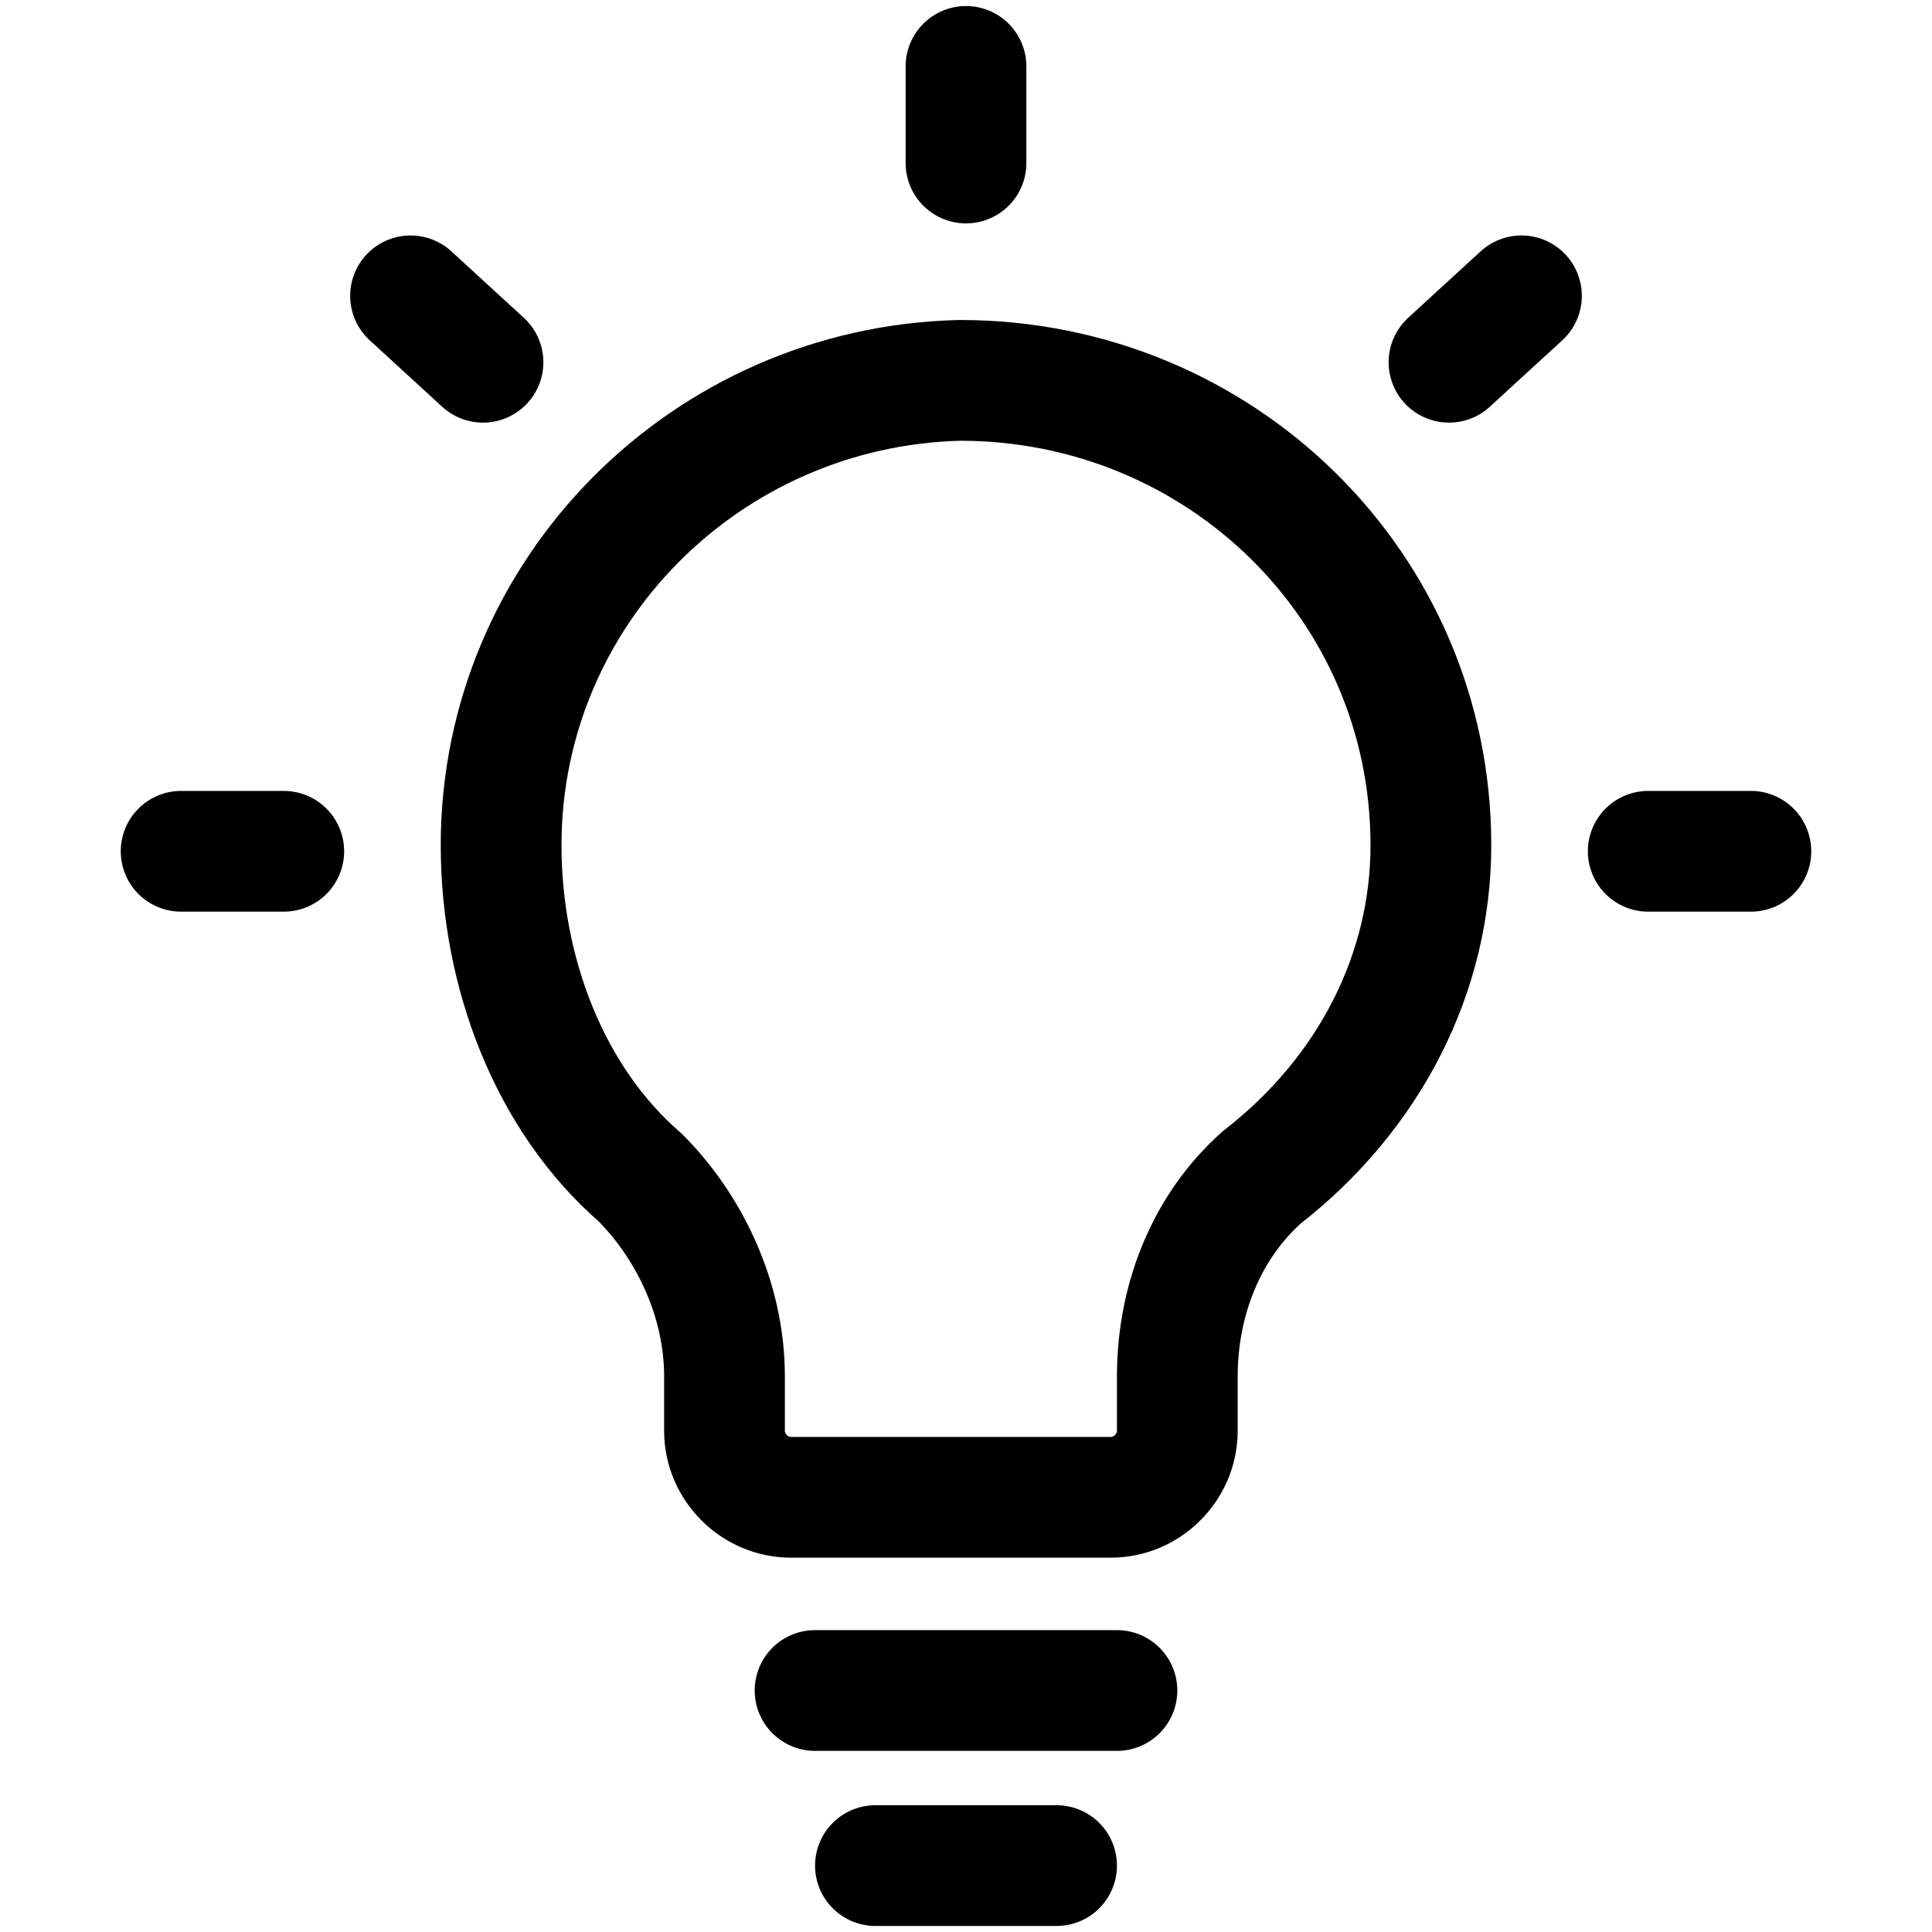
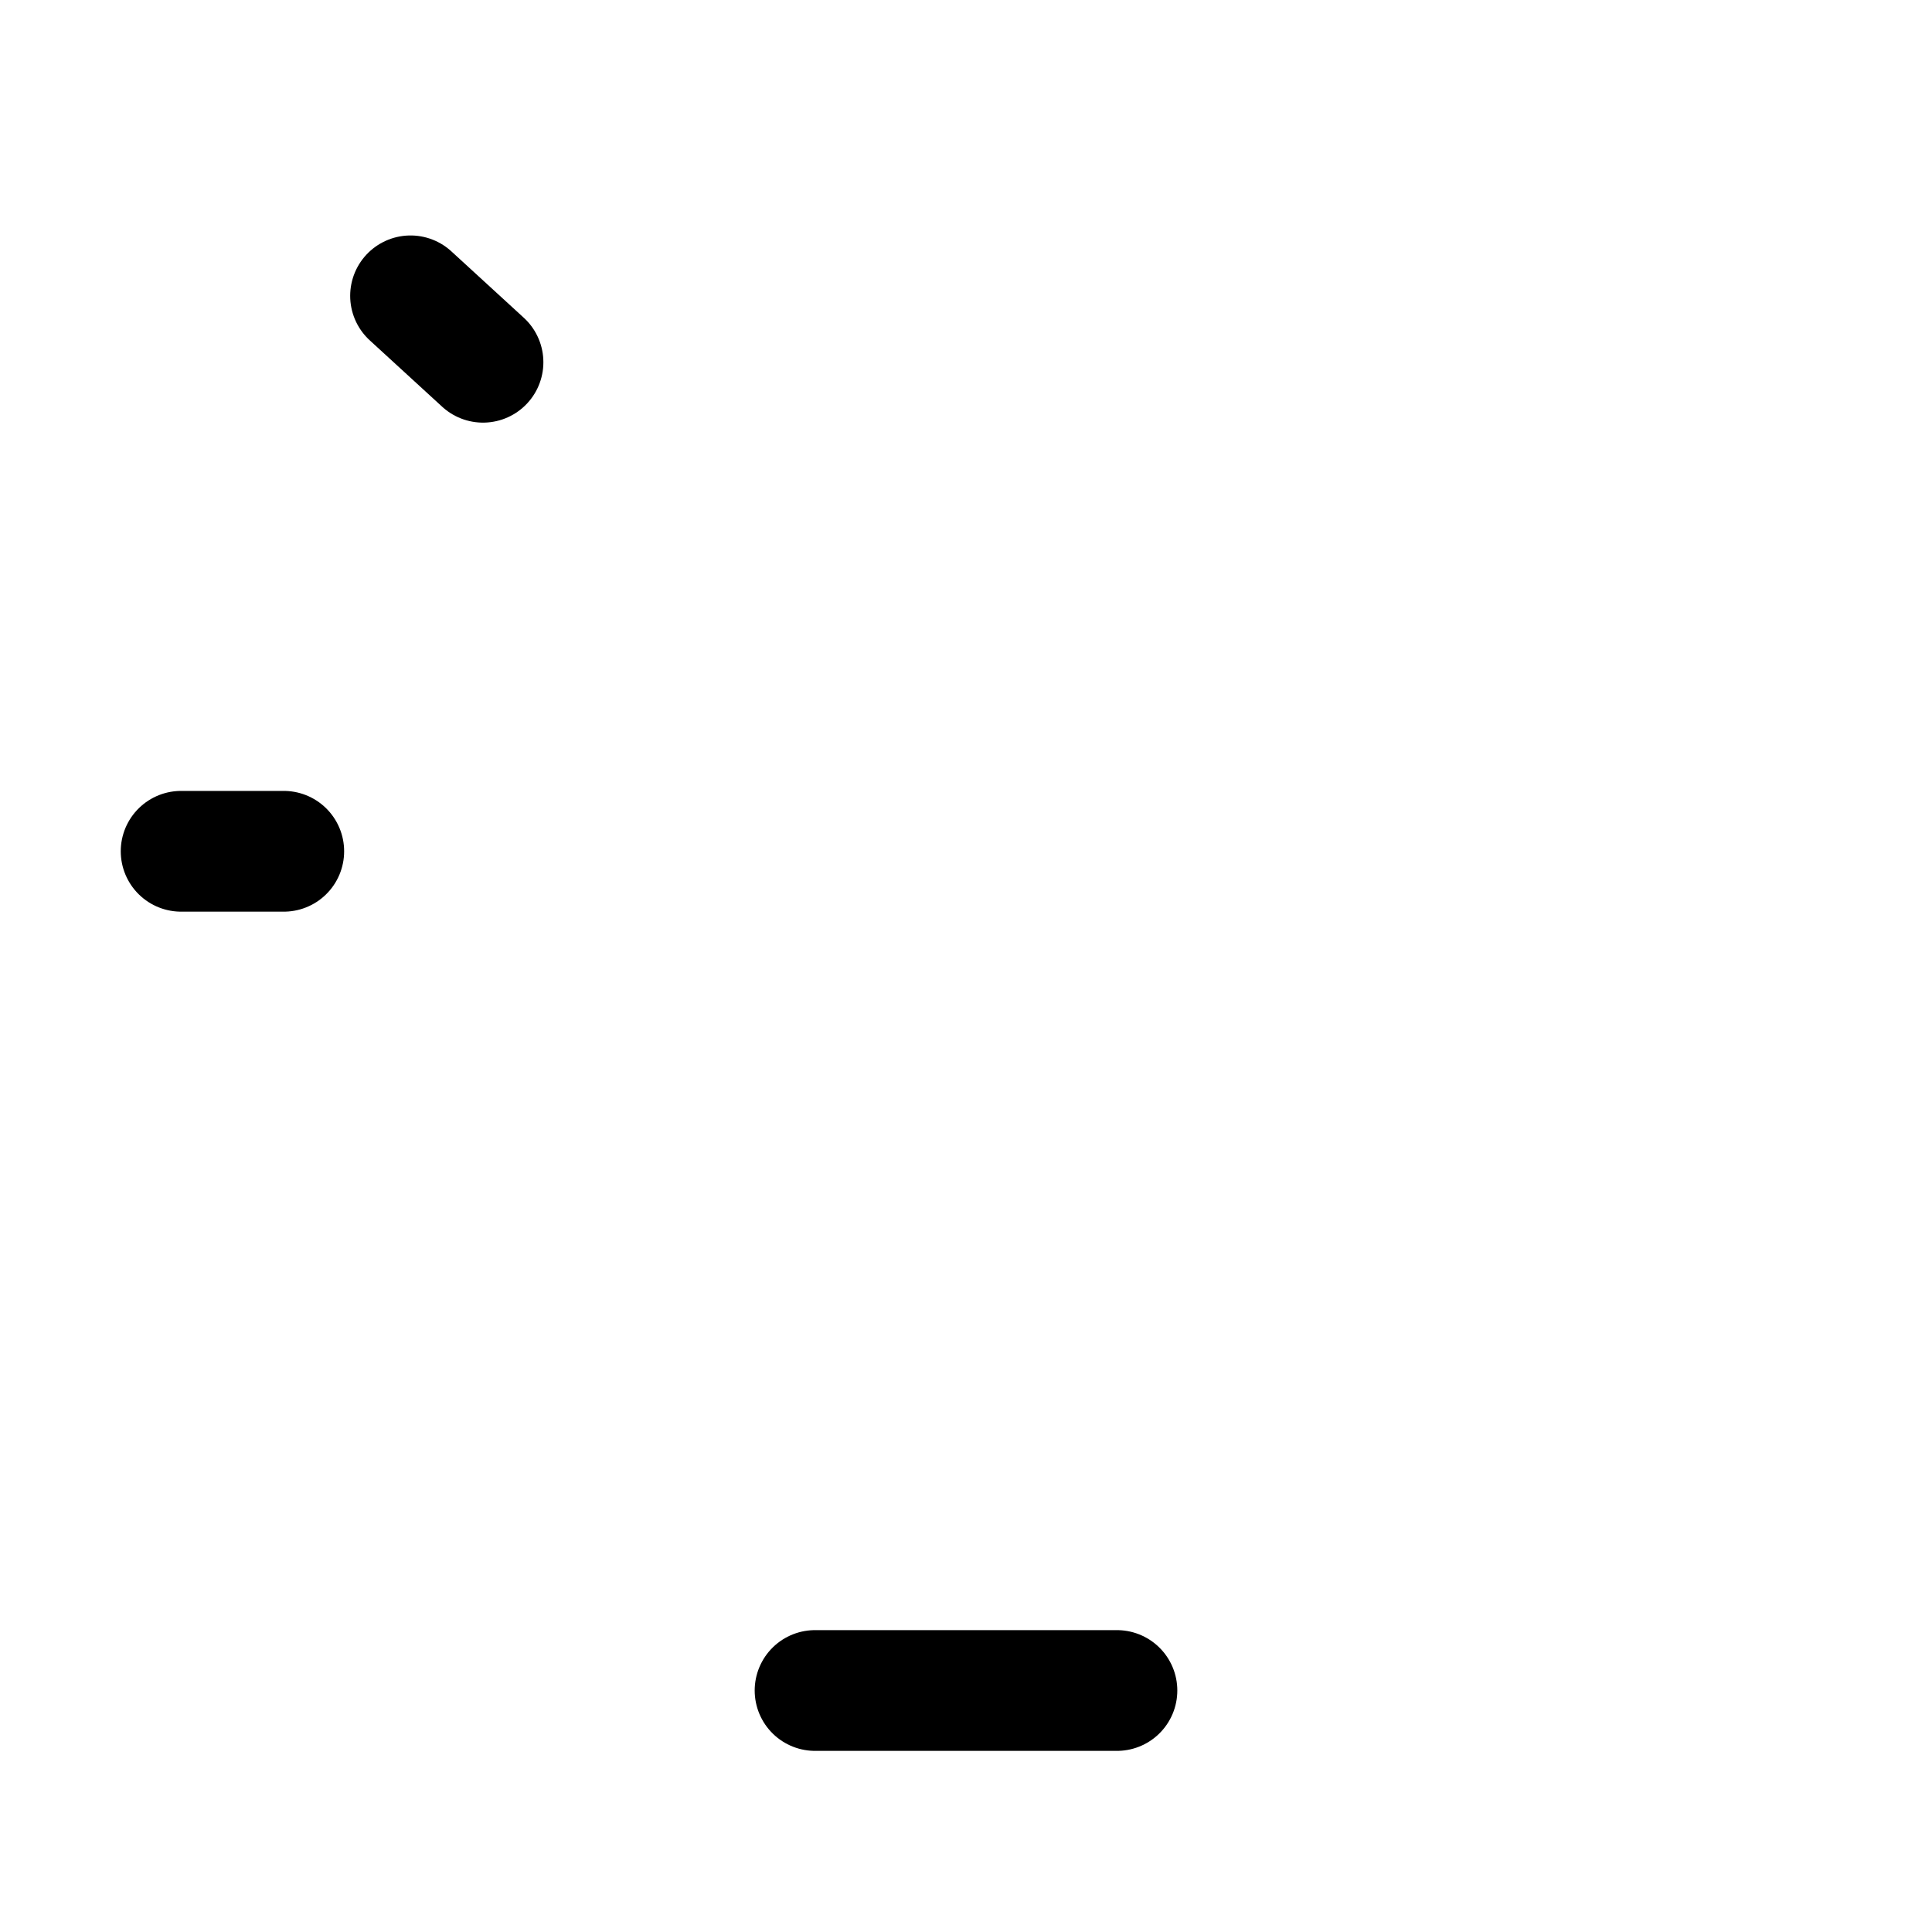
<svg xmlns="http://www.w3.org/2000/svg" version="1.1" id="Layer_1" x="0px" y="0px" viewBox="0 0 32 32" enable-background="new 0 0 32 32" xml:space="preserve">
-   <path fill="none" stroke="#000000" stroke-width="2" stroke-linecap="round" stroke-linejoin="round" stroke-miterlimit="5.333" d="  M23.7,14c0-4.3-3.5-7.7-7.8-7.7C11.7,6.4,8.3,9.8,8.3,14c0,2.1,0.8,4.2,2.3,5.5c0.8,0.8,1.4,2,1.4,3.3v0.9c0,0.6,0.5,1.1,1.1,1.1  h5.3c0.6,0,1.1-0.5,1.1-1.1v-0.9c0-1.3,0.5-2.5,1.4-3.3C22.7,18.1,23.7,16.1,23.7,14z" />
  <g>
    <line fill="none" stroke="#000000" stroke-width="2" stroke-linecap="round" stroke-linejoin="round" stroke-miterlimit="5.333" x1="3" y1="14.1" x2="4.7" y2="14.1" />
-     <line fill="none" stroke="#000000" stroke-width="2" stroke-linecap="round" stroke-linejoin="round" stroke-miterlimit="5.333" x1="27.3" y1="14.1" x2="29" y2="14.1" />
-     <line fill="none" stroke="#000000" stroke-width="2" stroke-linecap="round" stroke-linejoin="round" stroke-miterlimit="5.333" x1="24" y1="6" x2="25.2" y2="4.9" />
-     <line fill="none" stroke="#000000" stroke-width="2" stroke-linecap="round" stroke-linejoin="round" stroke-miterlimit="5.333" x1="16" y1="2.7" x2="16" y2="1.1" />
    <line fill="none" stroke="#000000" stroke-width="2" stroke-linecap="round" stroke-linejoin="round" stroke-miterlimit="5.333" x1="8" y1="6" x2="6.8" y2="4.9" />
  </g>
-   <line fill="none" stroke="#000000" stroke-width="2" stroke-linecap="round" stroke-linejoin="round" stroke-miterlimit="5.333" x1="14.5" y1="30.9" x2="17.5" y2="30.9" />
  <line fill="none" stroke="#000000" stroke-width="2" stroke-linecap="round" stroke-linejoin="round" stroke-miterlimit="5.333" x1="13.5" y1="28" x2="18.5" y2="28" />
</svg>